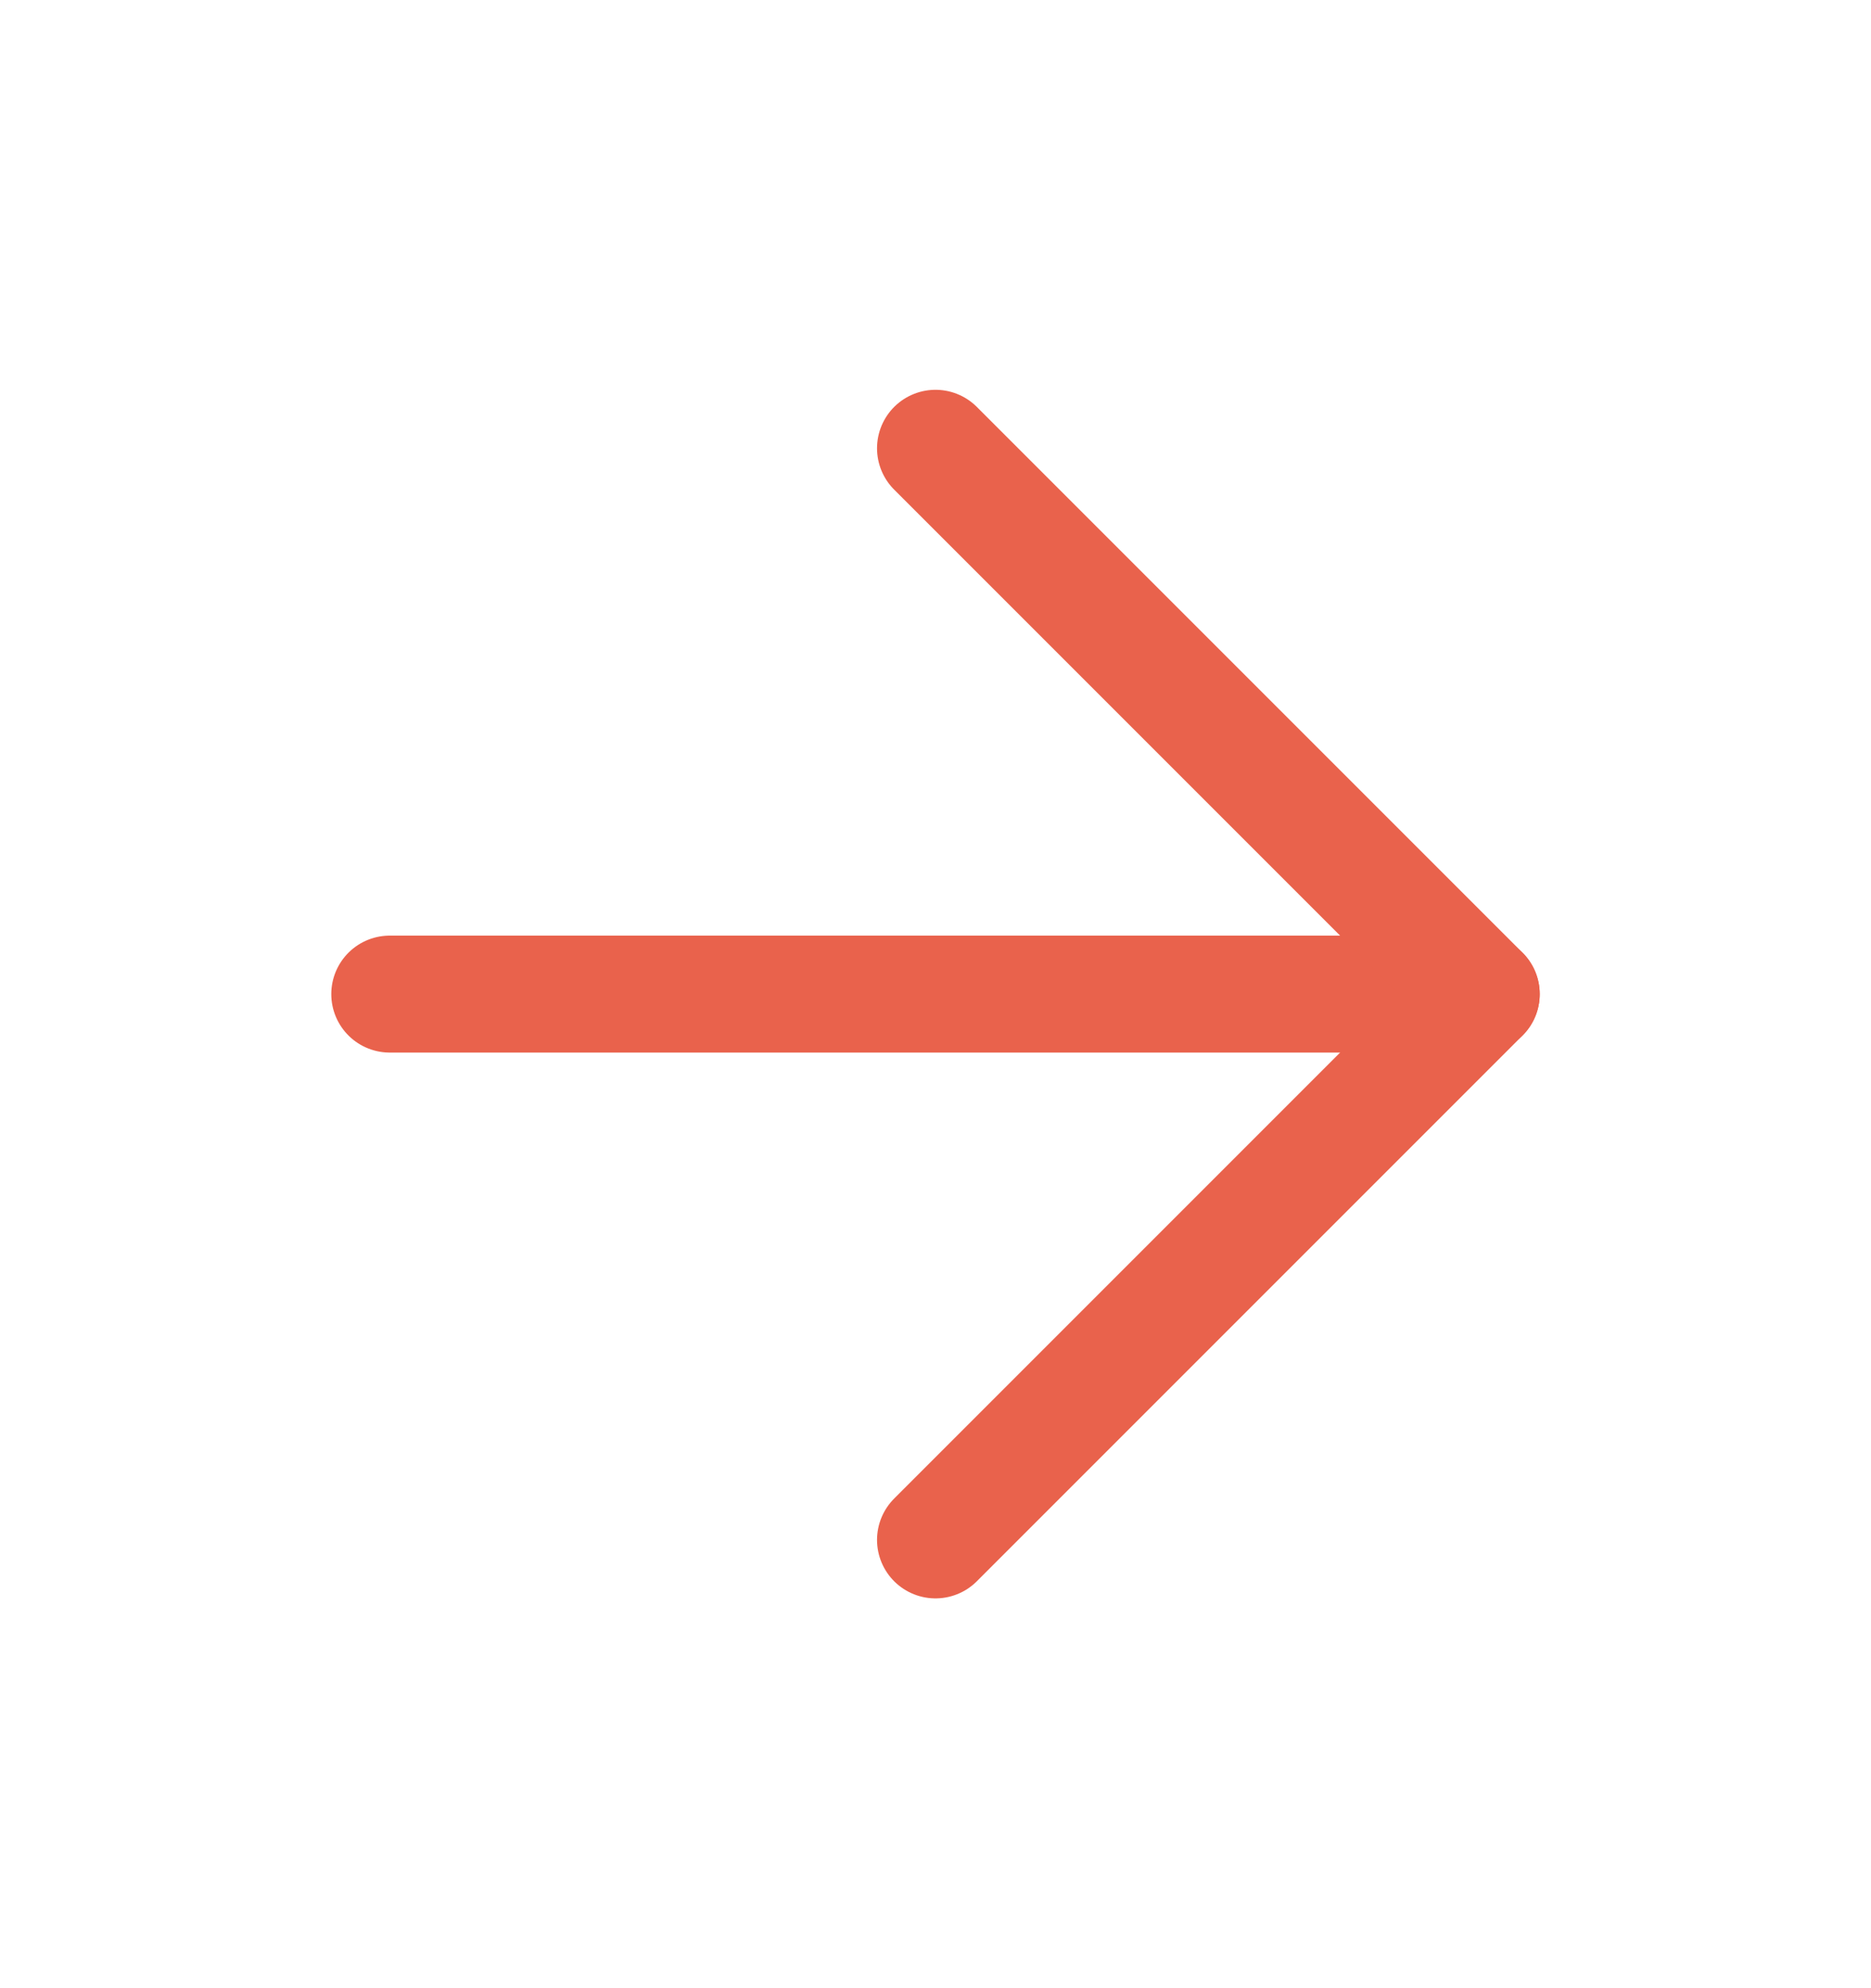
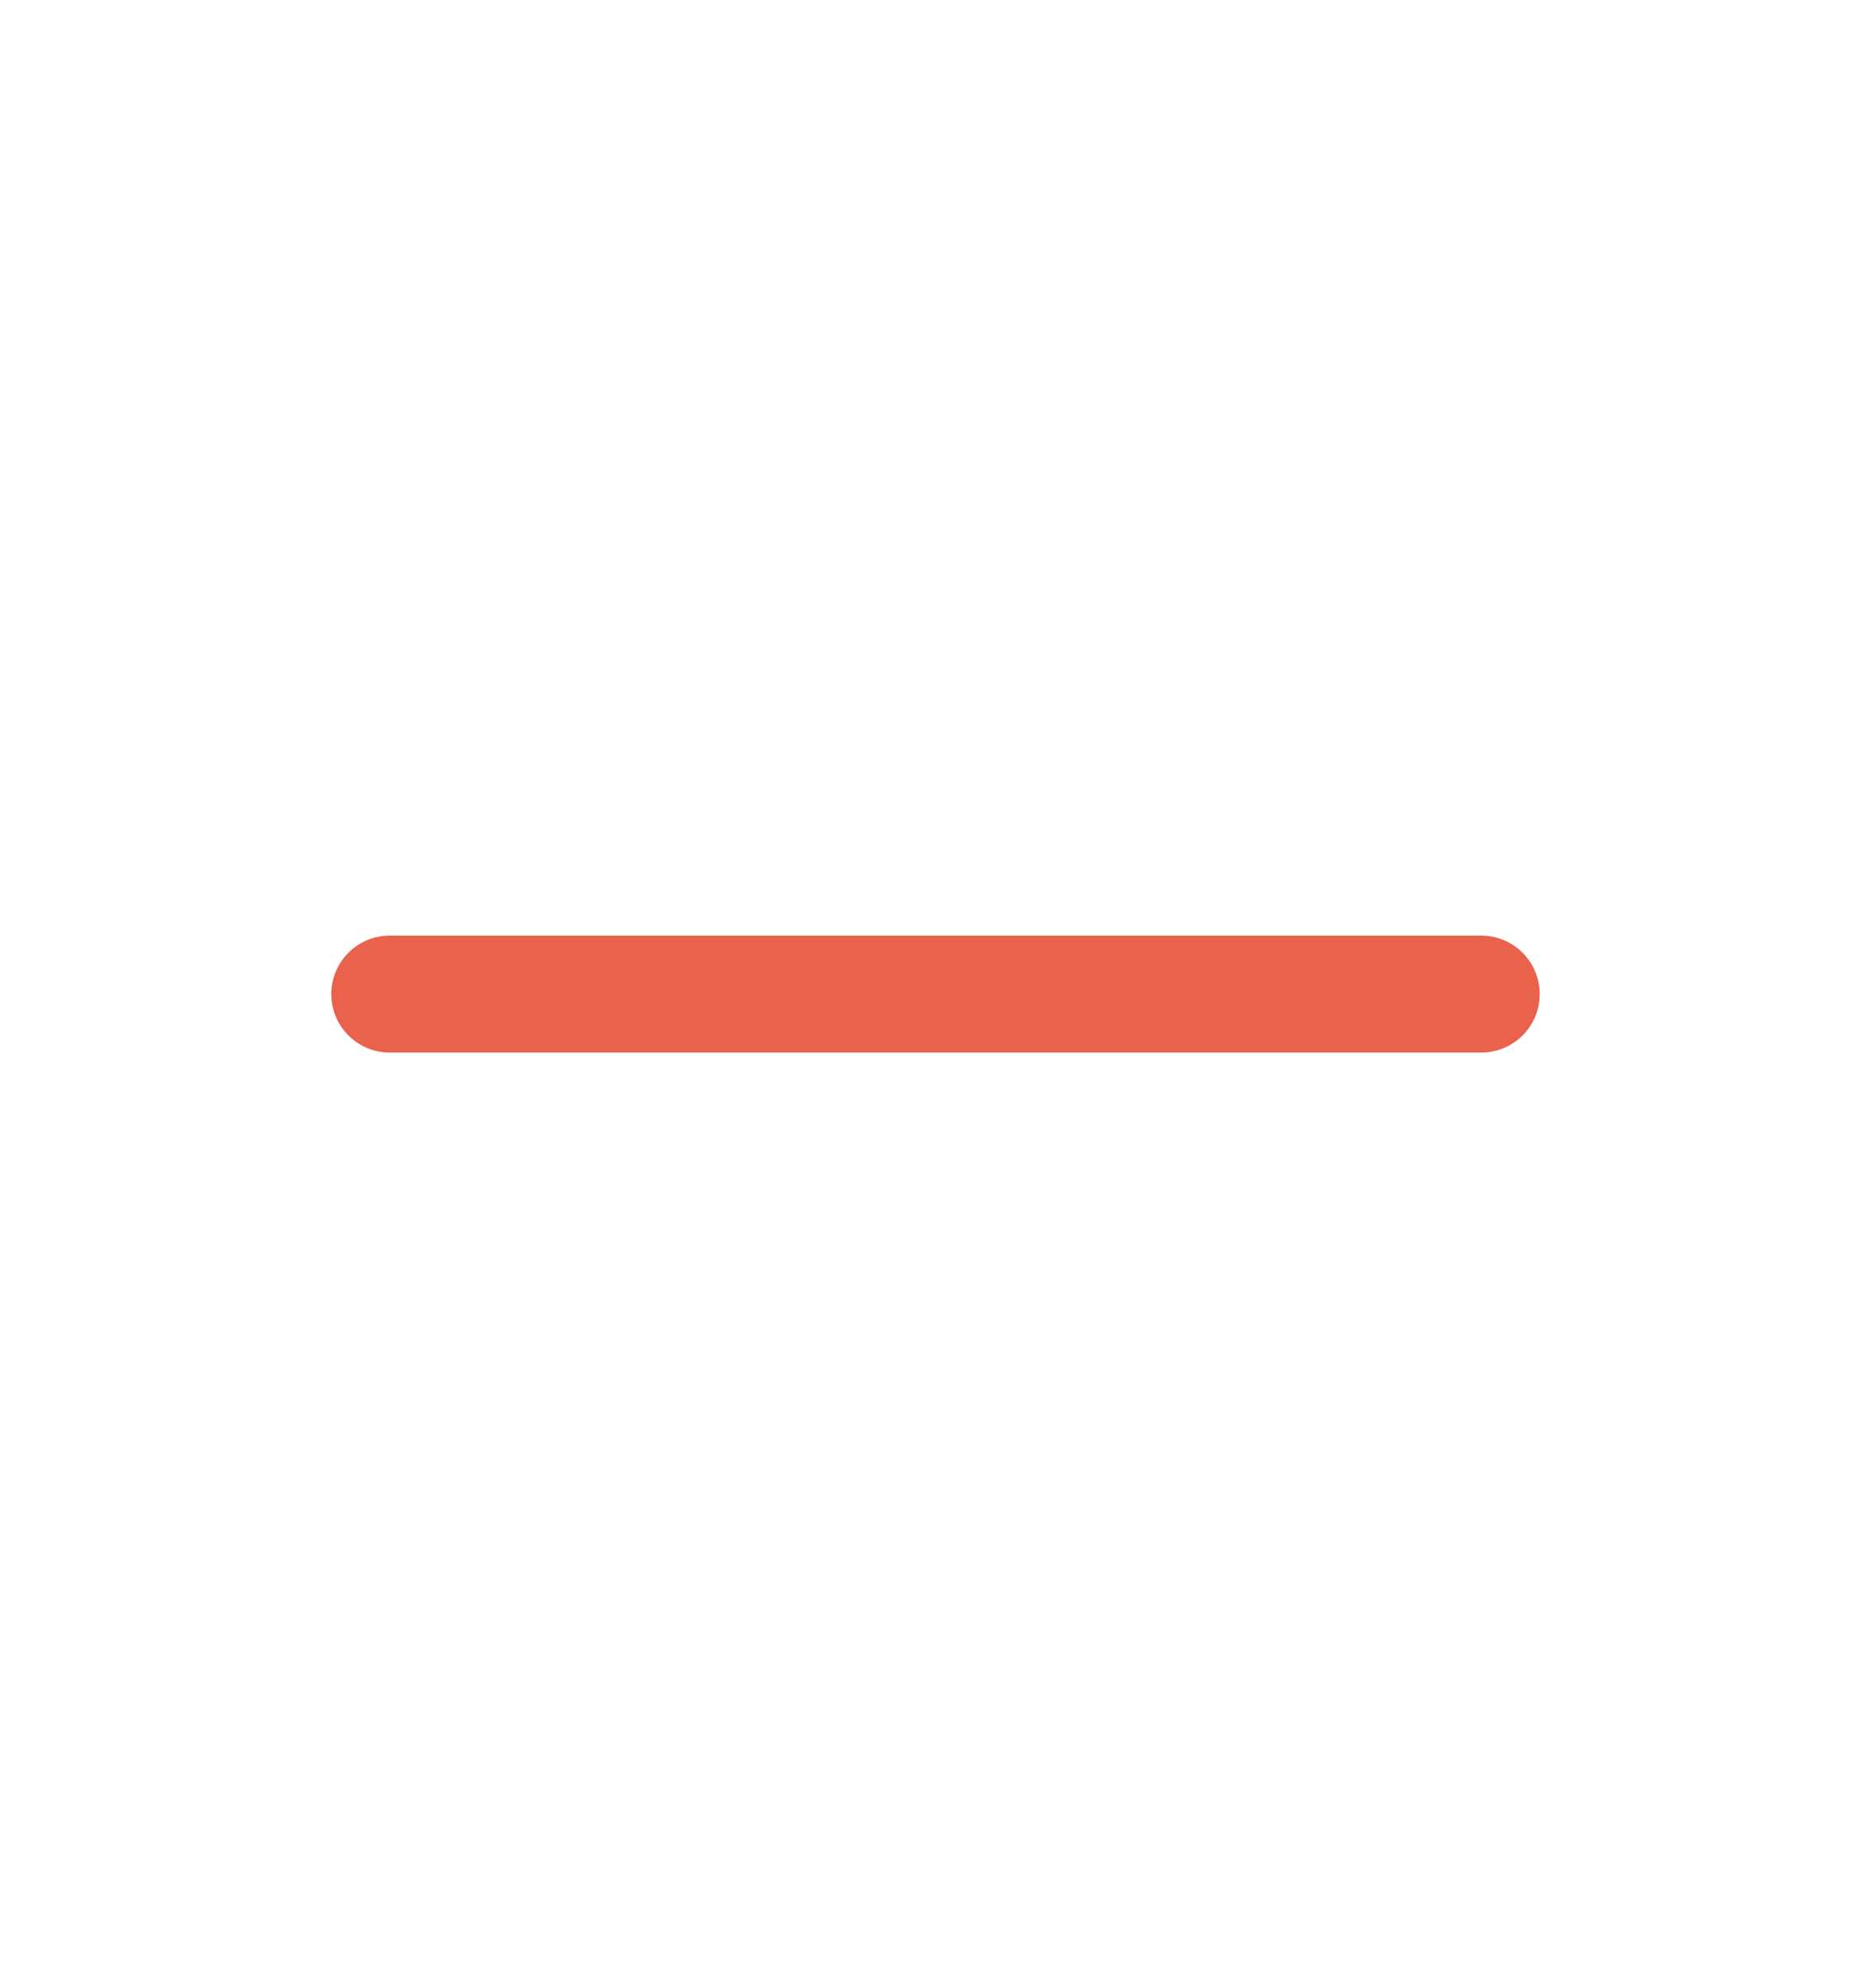
<svg xmlns="http://www.w3.org/2000/svg" width="16" height="17" viewBox="0 0 16 17" fill="none">
  <path d="M3.333 8.5H12.667" stroke="#E9624C" stroke-linecap="round" stroke-linejoin="round" />
-   <path d="M8 3.833L12.667 8.5L8 13.167" stroke="#E9624C" stroke-linecap="round" stroke-linejoin="round" />
</svg>